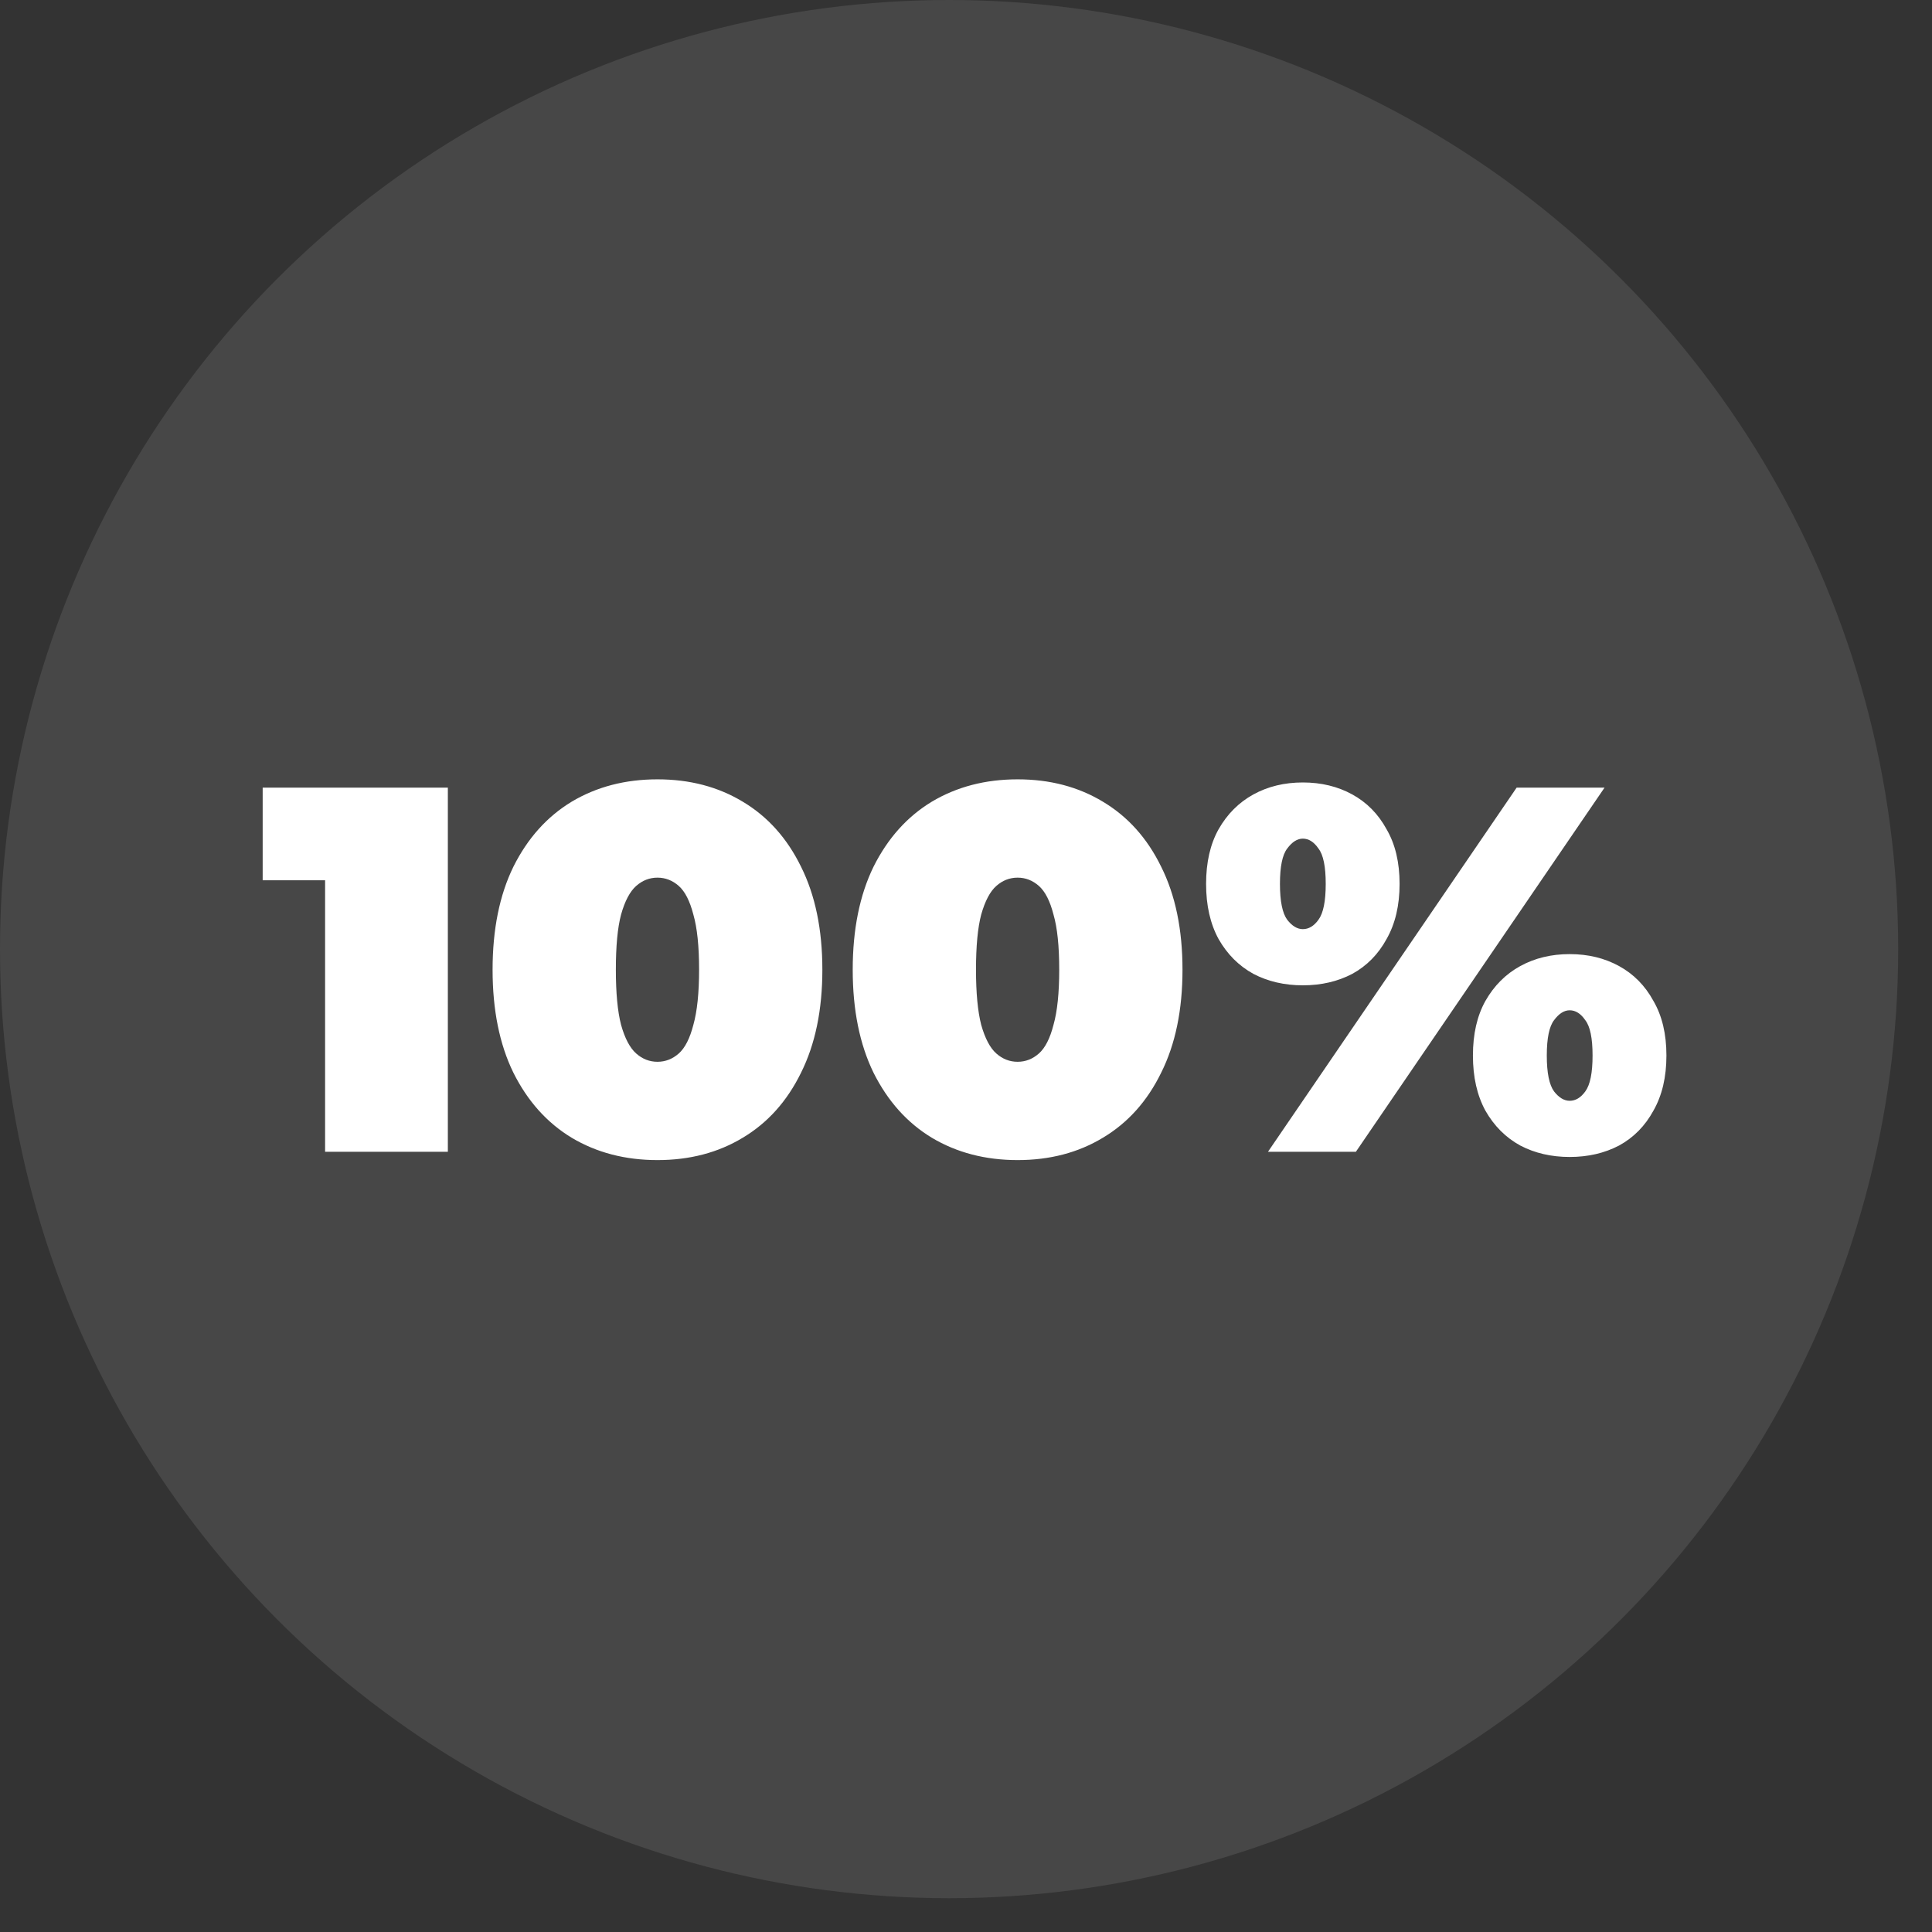
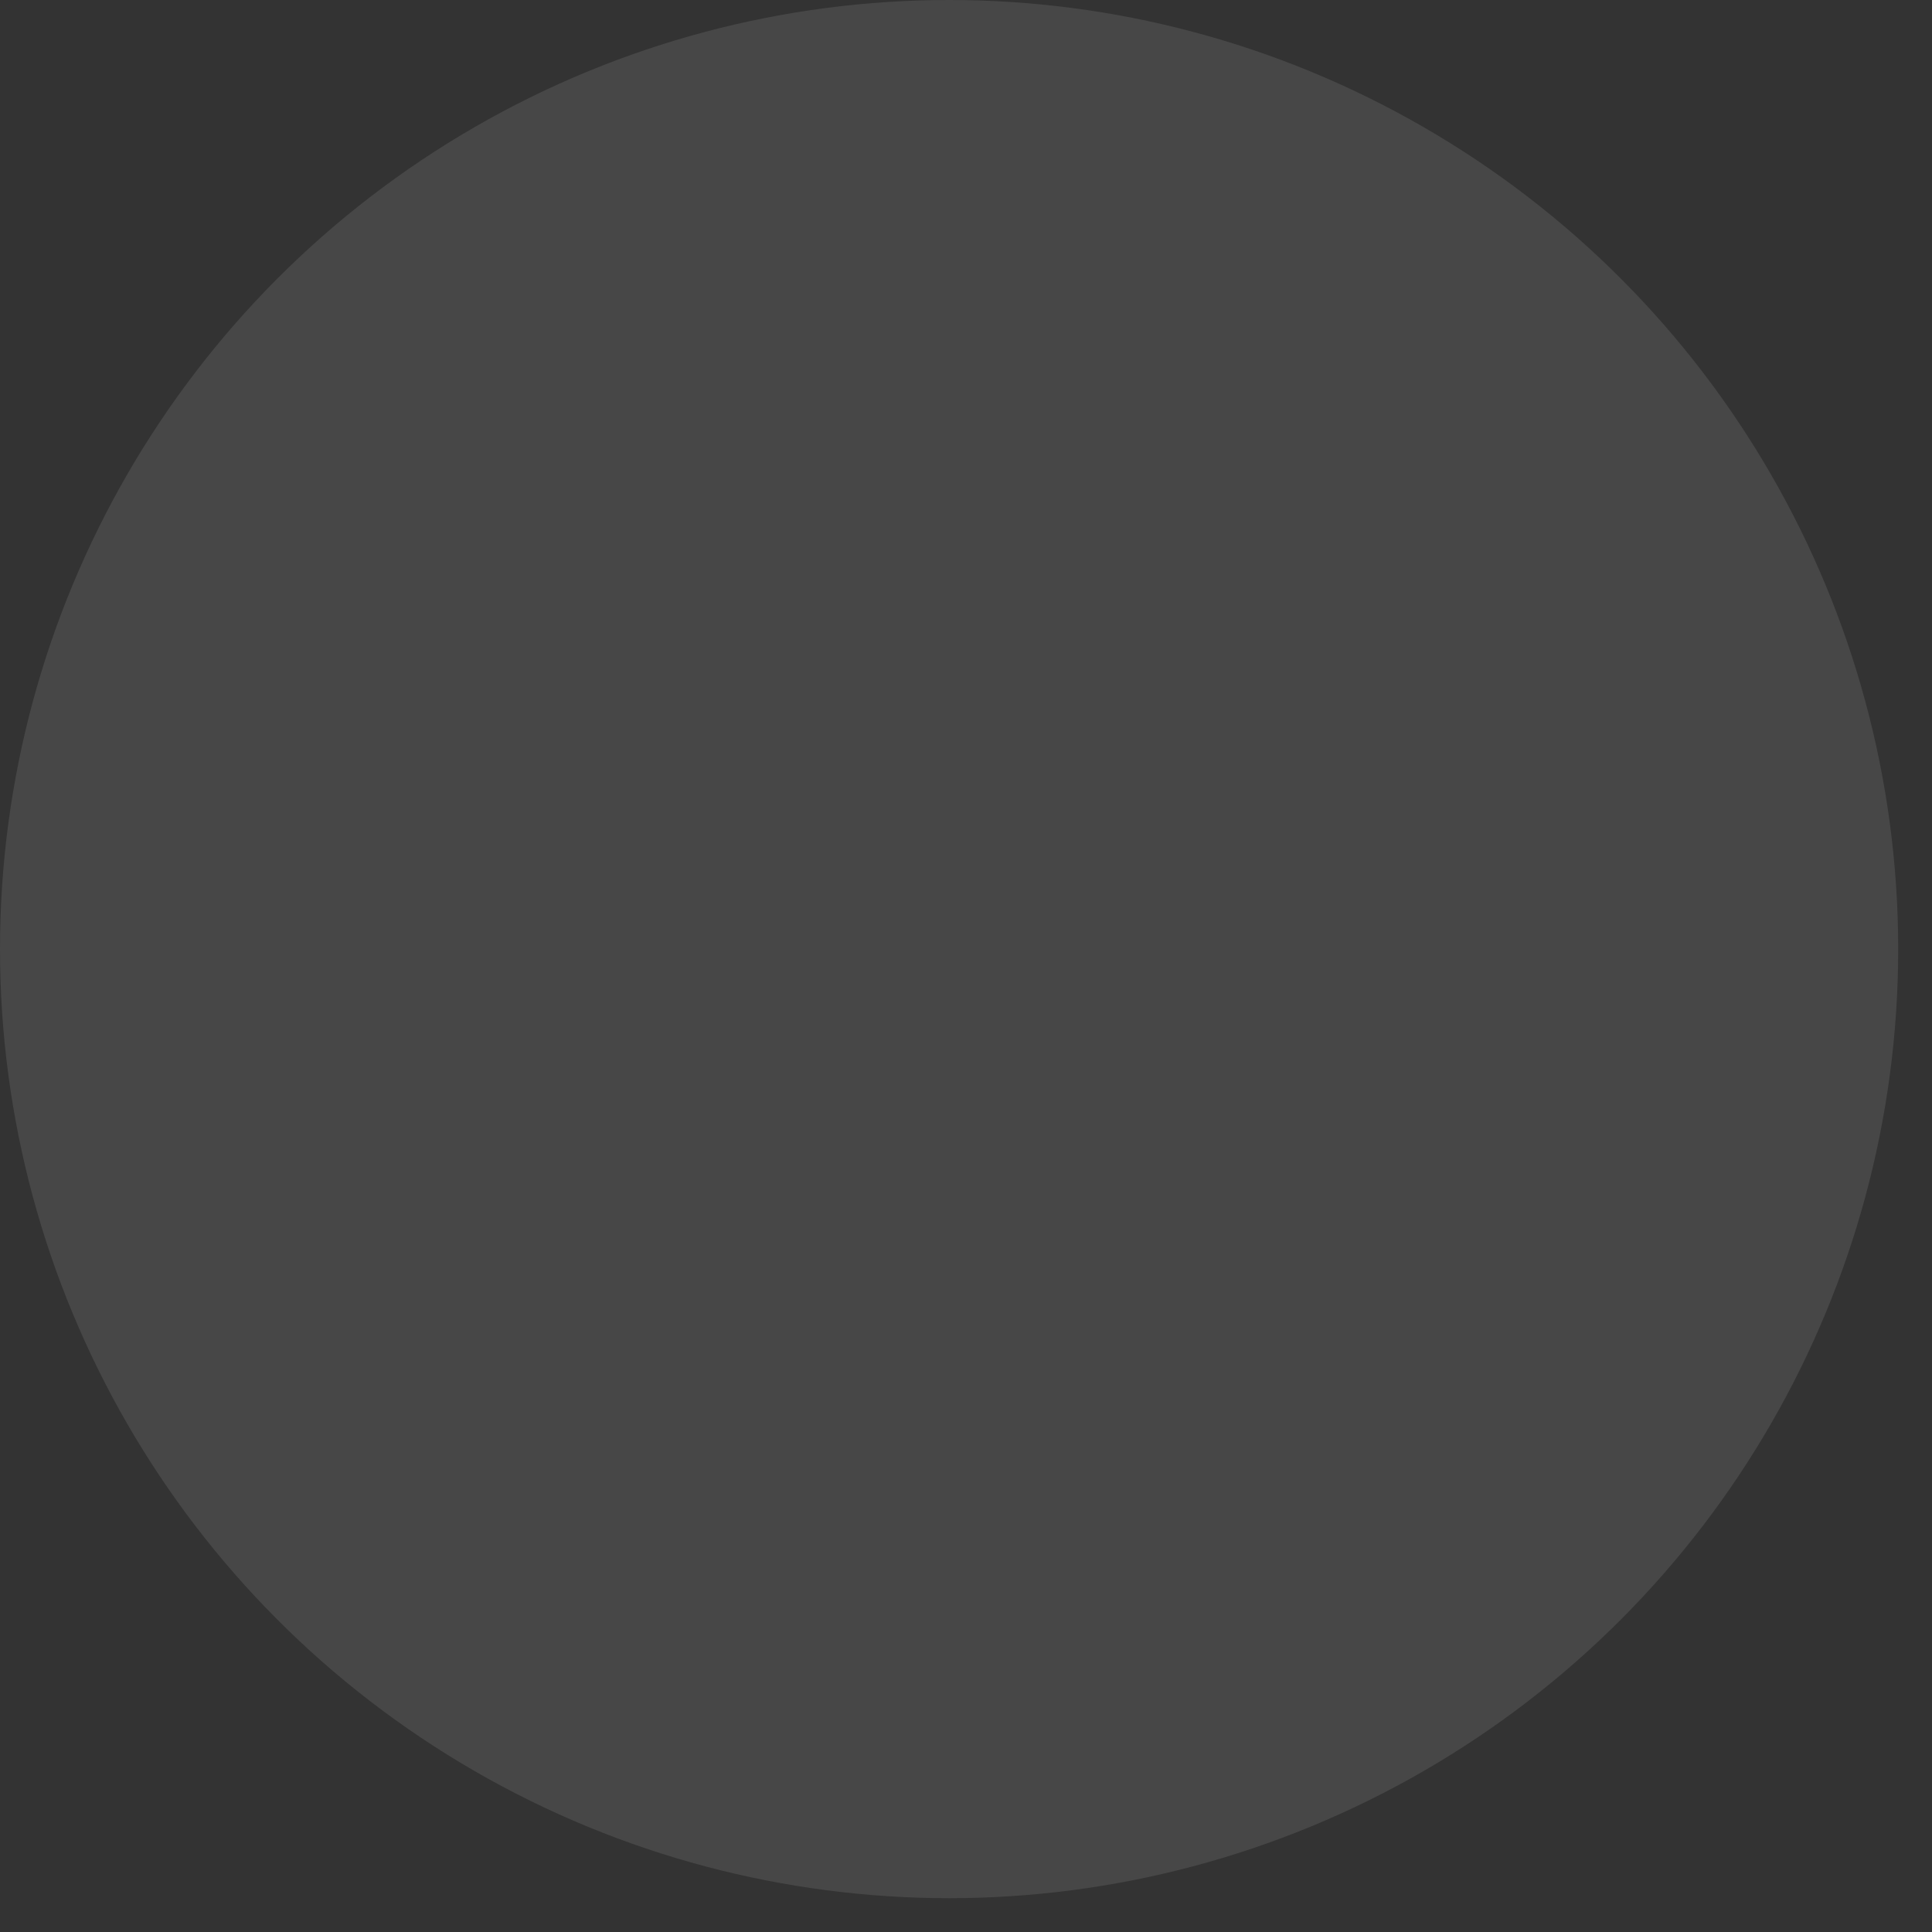
<svg xmlns="http://www.w3.org/2000/svg" width="52" height="52" viewBox="0 0 52 52" fill="none">
  <rect x="0" y="0" width="52" height="52" fill="#333333" stroke="none" />
  <circle cx="25.545" cy="25.545" r="25.545" fill="white" fill-opacity="0.1" />
-   <path d="M8.75 31V22.348L10.164 23.692H7.07V21.2H12.054V31H8.75ZM17.696 31.224C16.828 31.224 16.058 31.023 15.386 30.622C14.723 30.221 14.2 29.637 13.818 28.872C13.444 28.107 13.258 27.183 13.258 26.1C13.258 25.017 13.444 24.093 13.818 23.328C14.2 22.563 14.723 21.979 15.386 21.578C16.058 21.177 16.828 20.976 17.696 20.976C18.564 20.976 19.329 21.177 19.992 21.578C20.664 21.979 21.186 22.563 21.56 23.328C21.942 24.093 22.134 25.017 22.134 26.1C22.134 27.183 21.942 28.107 21.56 28.872C21.186 29.637 20.664 30.221 19.992 30.622C19.329 31.023 18.564 31.224 17.696 31.224ZM17.696 28.578C17.91 28.578 18.102 28.503 18.27 28.354C18.438 28.205 18.568 27.948 18.662 27.584C18.764 27.22 18.816 26.725 18.816 26.1C18.816 25.465 18.764 24.971 18.662 24.616C18.568 24.252 18.438 23.995 18.27 23.846C18.102 23.697 17.91 23.622 17.696 23.622C17.481 23.622 17.29 23.697 17.122 23.846C16.954 23.995 16.818 24.252 16.716 24.616C16.622 24.971 16.576 25.465 16.576 26.1C16.576 26.725 16.622 27.22 16.716 27.584C16.818 27.948 16.954 28.205 17.122 28.354C17.29 28.503 17.481 28.578 17.696 28.578ZM27.389 31.224C26.521 31.224 25.751 31.023 25.079 30.622C24.416 30.221 23.894 29.637 23.511 28.872C23.138 28.107 22.951 27.183 22.951 26.1C22.951 25.017 23.138 24.093 23.511 23.328C23.894 22.563 24.416 21.979 25.079 21.578C25.751 21.177 26.521 20.976 27.389 20.976C28.257 20.976 29.022 21.177 29.685 21.578C30.357 21.979 30.88 22.563 31.253 23.328C31.636 24.093 31.827 25.017 31.827 26.1C31.827 27.183 31.636 28.107 31.253 28.872C30.88 29.637 30.357 30.221 29.685 30.622C29.022 31.023 28.257 31.224 27.389 31.224ZM27.389 28.578C27.604 28.578 27.795 28.503 27.963 28.354C28.131 28.205 28.262 27.948 28.355 27.584C28.458 27.22 28.509 26.725 28.509 26.1C28.509 25.465 28.458 24.971 28.355 24.616C28.262 24.252 28.131 23.995 27.963 23.846C27.795 23.697 27.604 23.622 27.389 23.622C27.174 23.622 26.983 23.697 26.815 23.846C26.647 23.995 26.512 24.252 26.409 24.616C26.316 24.971 26.269 25.465 26.269 26.1C26.269 26.725 26.316 27.22 26.409 27.584C26.512 27.948 26.647 28.205 26.815 28.354C26.983 28.503 27.174 28.578 27.389 28.578ZM34.128 31L40.82 21.2H43.186L36.494 31H34.128ZM35.066 26.52C34.572 26.52 34.128 26.417 33.736 26.212C33.344 25.997 33.032 25.685 32.798 25.274C32.574 24.863 32.462 24.369 32.462 23.79C32.462 23.211 32.574 22.721 32.798 22.32C33.032 21.909 33.344 21.597 33.736 21.382C34.128 21.167 34.572 21.06 35.066 21.06C35.561 21.06 36.004 21.167 36.396 21.382C36.788 21.597 37.096 21.909 37.32 22.32C37.554 22.721 37.67 23.211 37.67 23.79C37.67 24.369 37.554 24.863 37.32 25.274C37.096 25.685 36.788 25.997 36.396 26.212C36.004 26.417 35.561 26.52 35.066 26.52ZM35.066 25.008C35.225 25.008 35.365 24.924 35.486 24.756C35.617 24.579 35.682 24.257 35.682 23.79C35.682 23.323 35.617 23.006 35.486 22.838C35.365 22.661 35.225 22.572 35.066 22.572C34.917 22.572 34.777 22.661 34.646 22.838C34.516 23.006 34.45 23.323 34.45 23.79C34.45 24.257 34.516 24.579 34.646 24.756C34.777 24.924 34.917 25.008 35.066 25.008ZM42.248 31.14C41.754 31.14 41.31 31.037 40.918 30.832C40.526 30.617 40.214 30.305 39.98 29.894C39.756 29.483 39.644 28.989 39.644 28.41C39.644 27.831 39.756 27.341 39.98 26.94C40.214 26.529 40.526 26.217 40.918 26.002C41.31 25.787 41.754 25.68 42.248 25.68C42.743 25.68 43.186 25.787 43.578 26.002C43.97 26.217 44.278 26.529 44.502 26.94C44.736 27.341 44.852 27.831 44.852 28.41C44.852 28.989 44.736 29.483 44.502 29.894C44.278 30.305 43.97 30.617 43.578 30.832C43.186 31.037 42.743 31.14 42.248 31.14ZM42.248 29.628C42.407 29.628 42.547 29.544 42.668 29.376C42.799 29.199 42.864 28.877 42.864 28.41C42.864 27.943 42.799 27.626 42.668 27.458C42.547 27.281 42.407 27.192 42.248 27.192C42.099 27.192 41.959 27.281 41.828 27.458C41.698 27.626 41.632 27.943 41.632 28.41C41.632 28.877 41.698 29.199 41.828 29.376C41.959 29.544 42.099 29.628 42.248 29.628Z" fill="white" />
</svg>